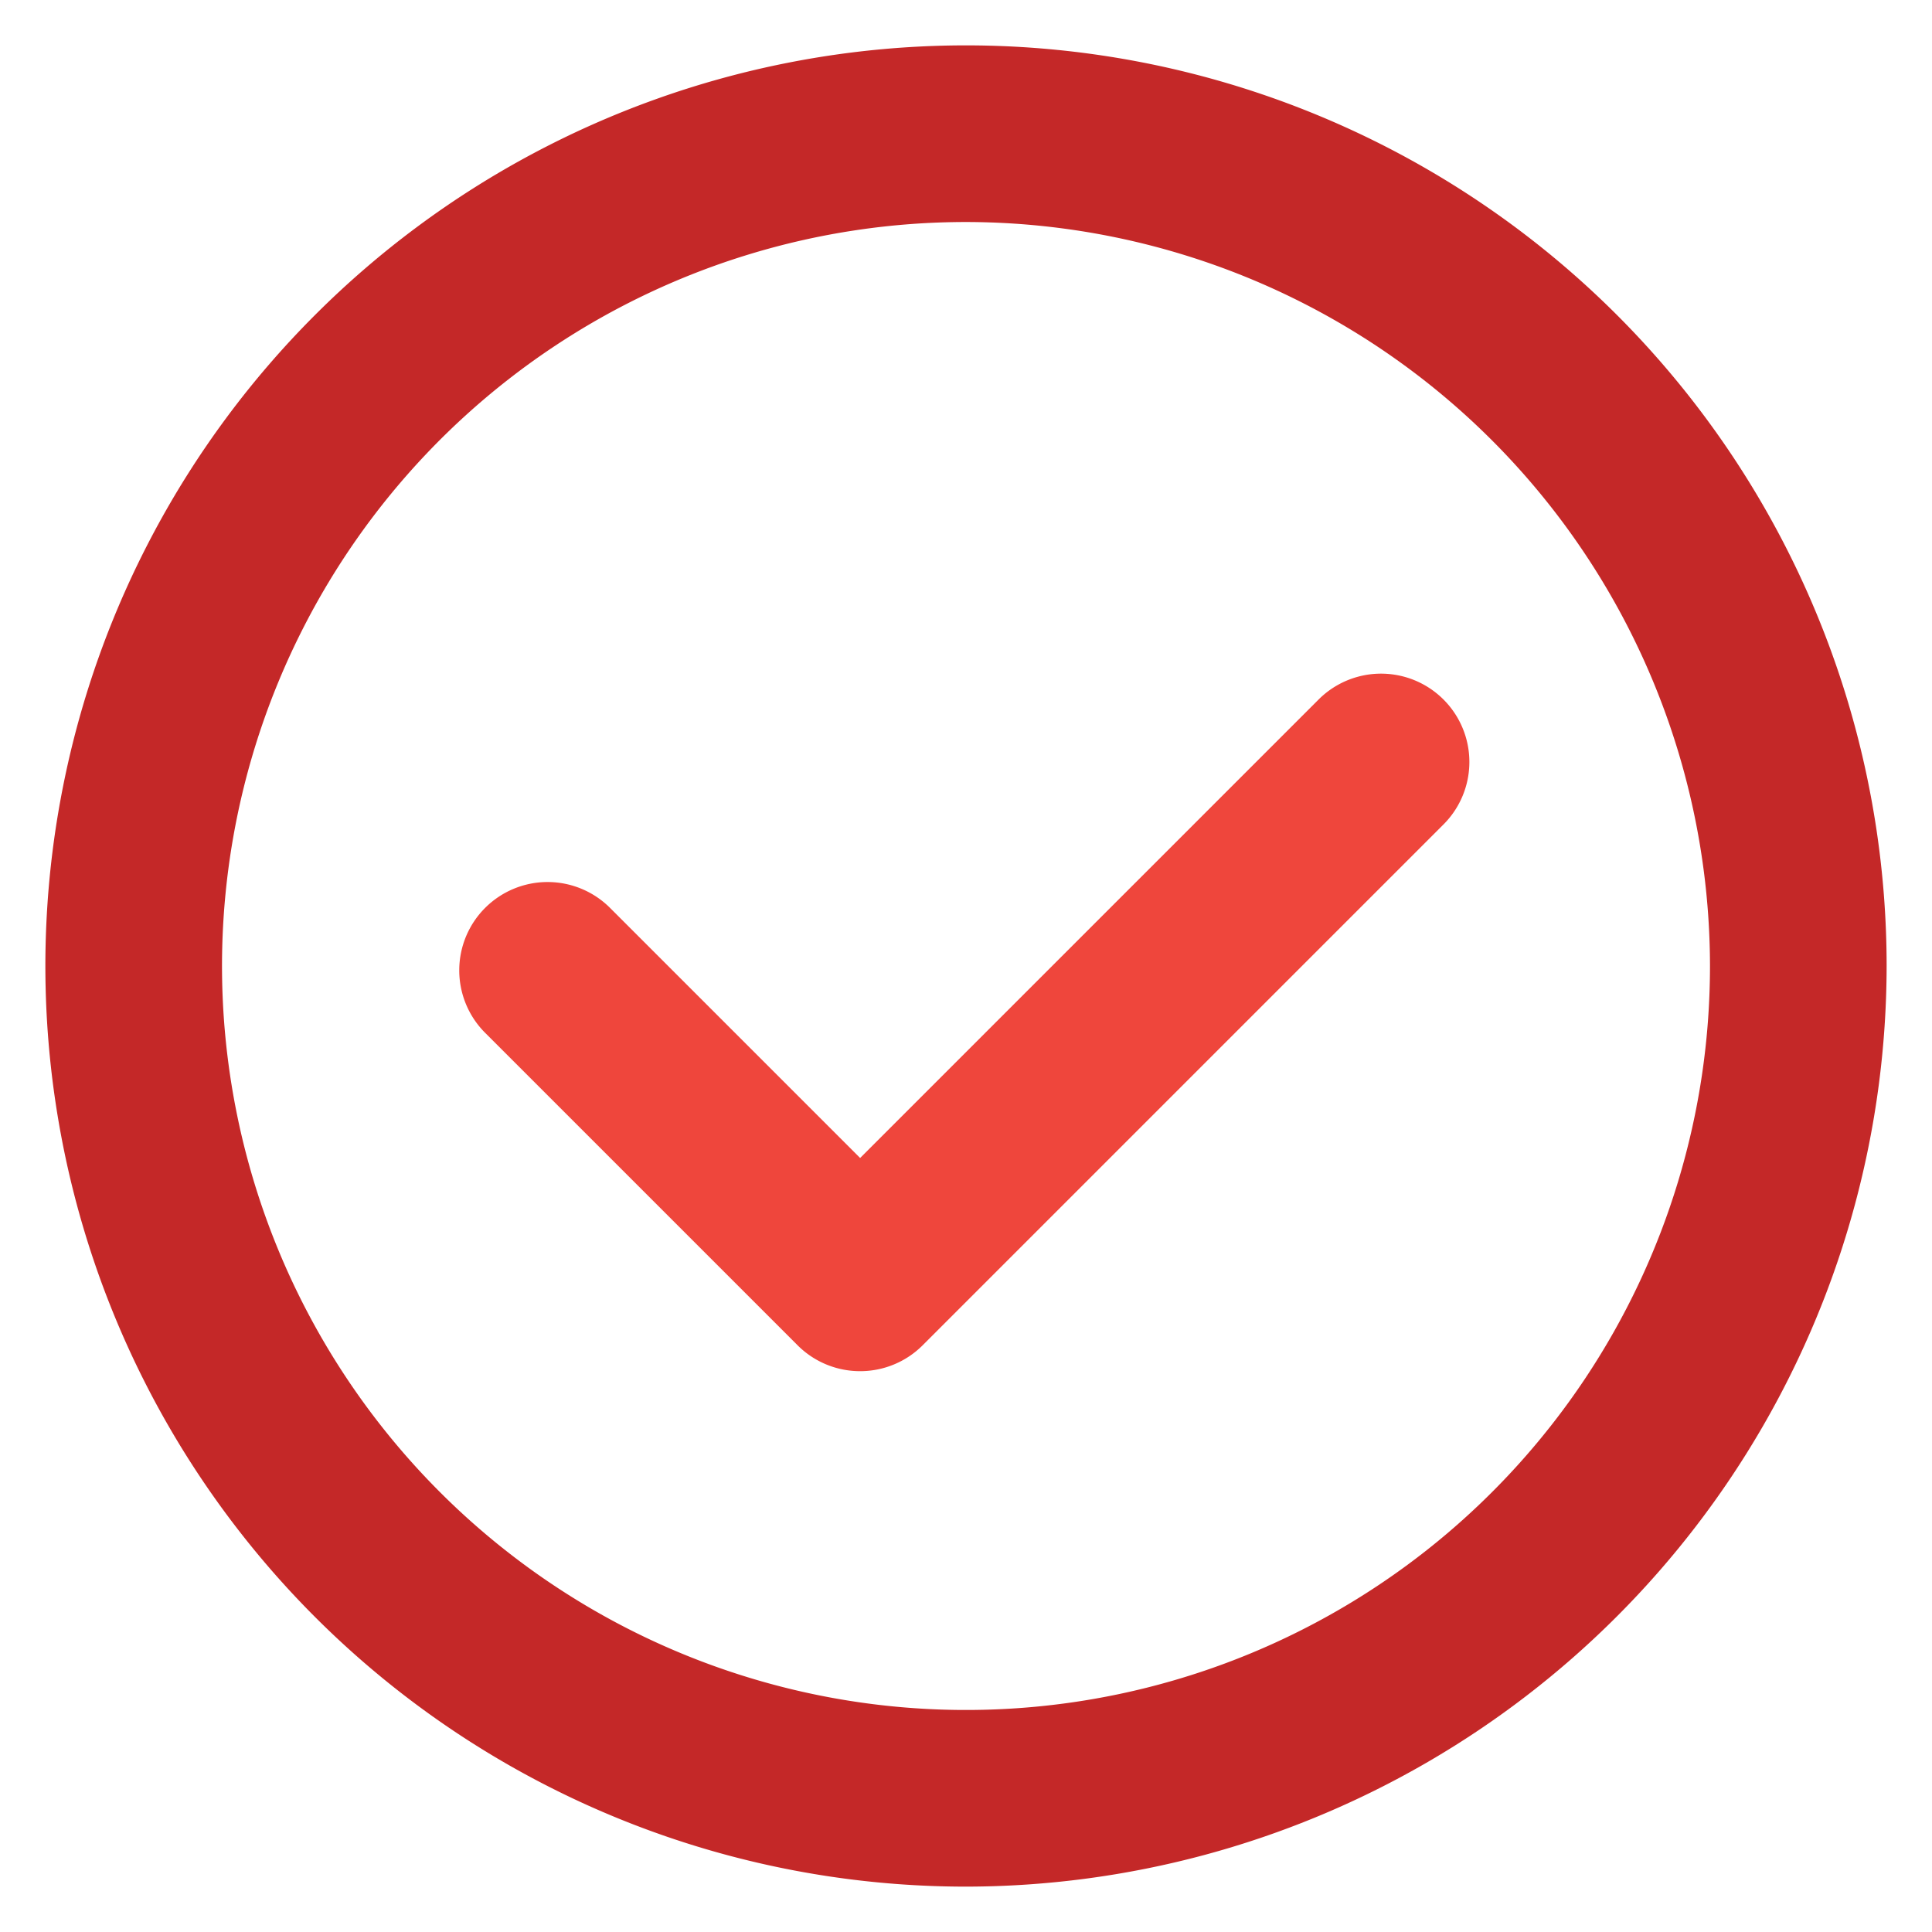
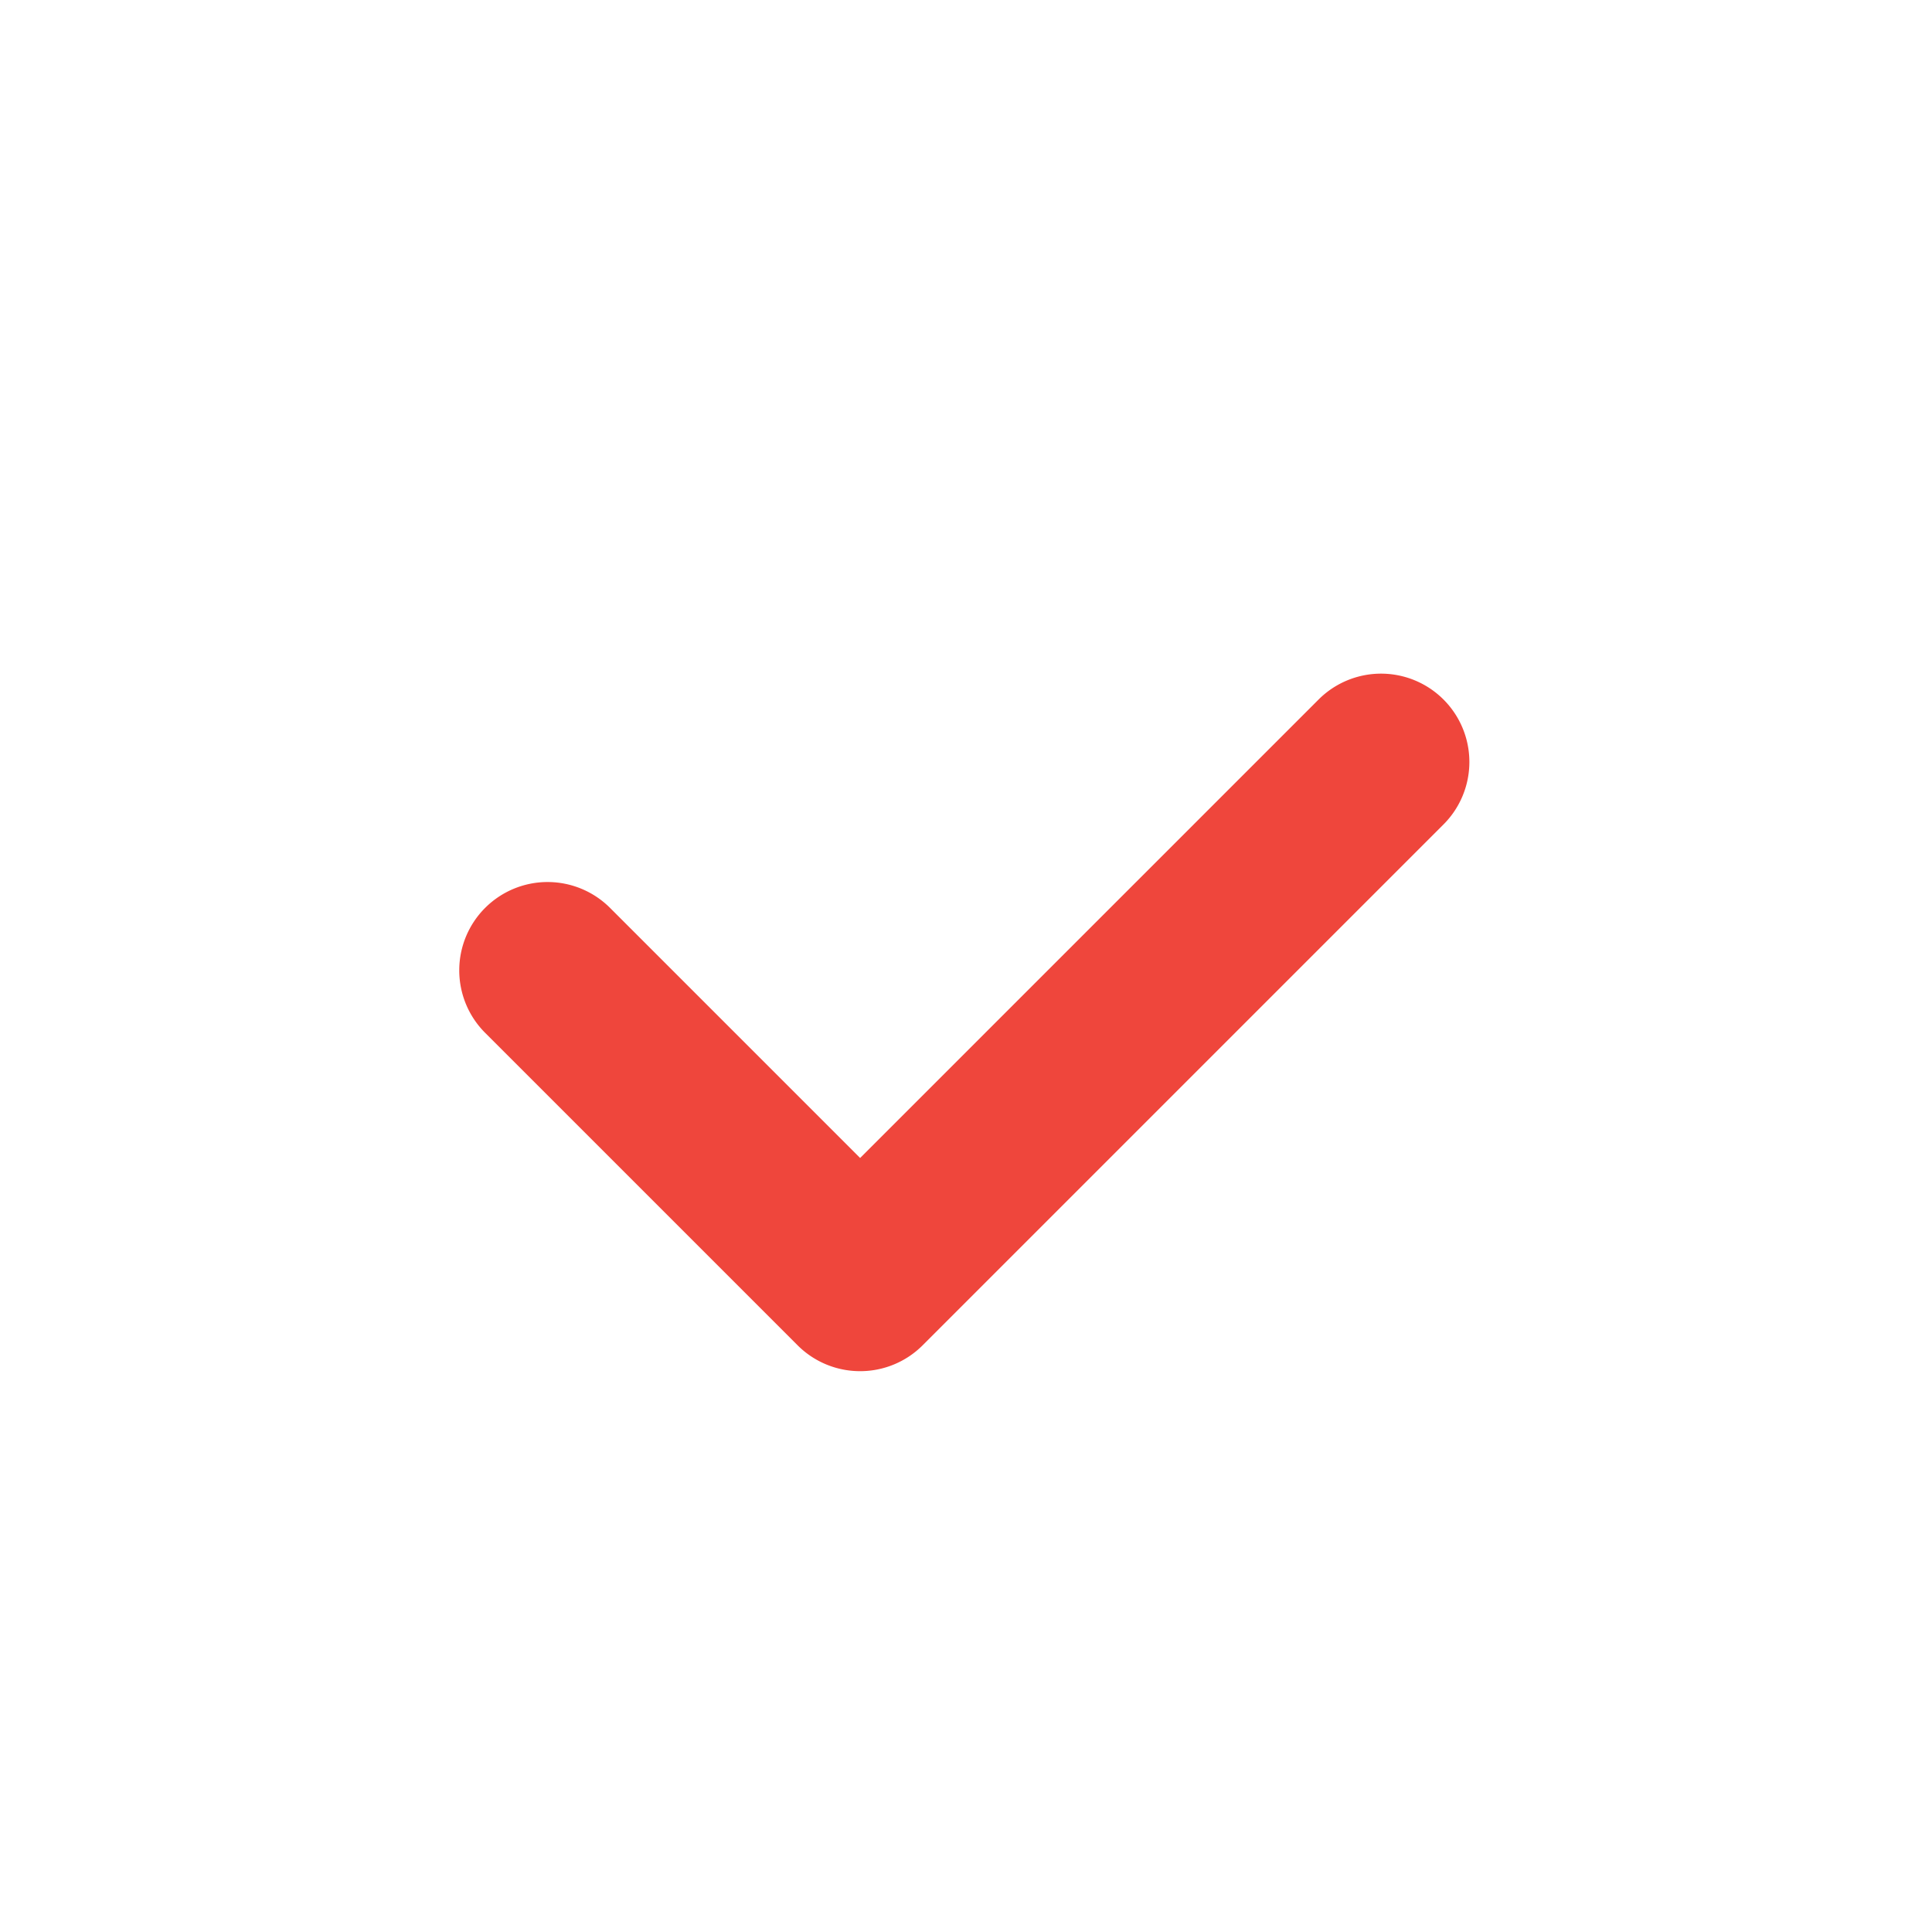
<svg xmlns="http://www.w3.org/2000/svg" id="Layer_1" data-name="Layer 1" viewBox="0 0 175 175">
  <defs>
    <style>.cls-1{fill:#c42828;}.cls-2{fill:#ef463c;}</style>
  </defs>
  <g id="Check_Circle" data-name="Check Circle">
-     <path class="cls-1" d="M87.5,170.89A83.39,83.39,0,1,1,170.89,87.5,83.49,83.49,0,0,1,87.5,170.89Zm0-150.78A67.39,67.39,0,1,0,154.89,87.5,67.47,67.47,0,0,0,87.5,20.11Z" />
    <path class="cls-2" d="M77.91,124.2a8,8,0,0,1-5.66-2.34L43.94,93.55A8,8,0,1,1,55.26,82.24l22.65,22.65,41.53-41.53a8,8,0,0,1,11.31,11.32L83.57,121.86A8,8,0,0,1,77.91,124.2Z" />
  </g>
</svg>